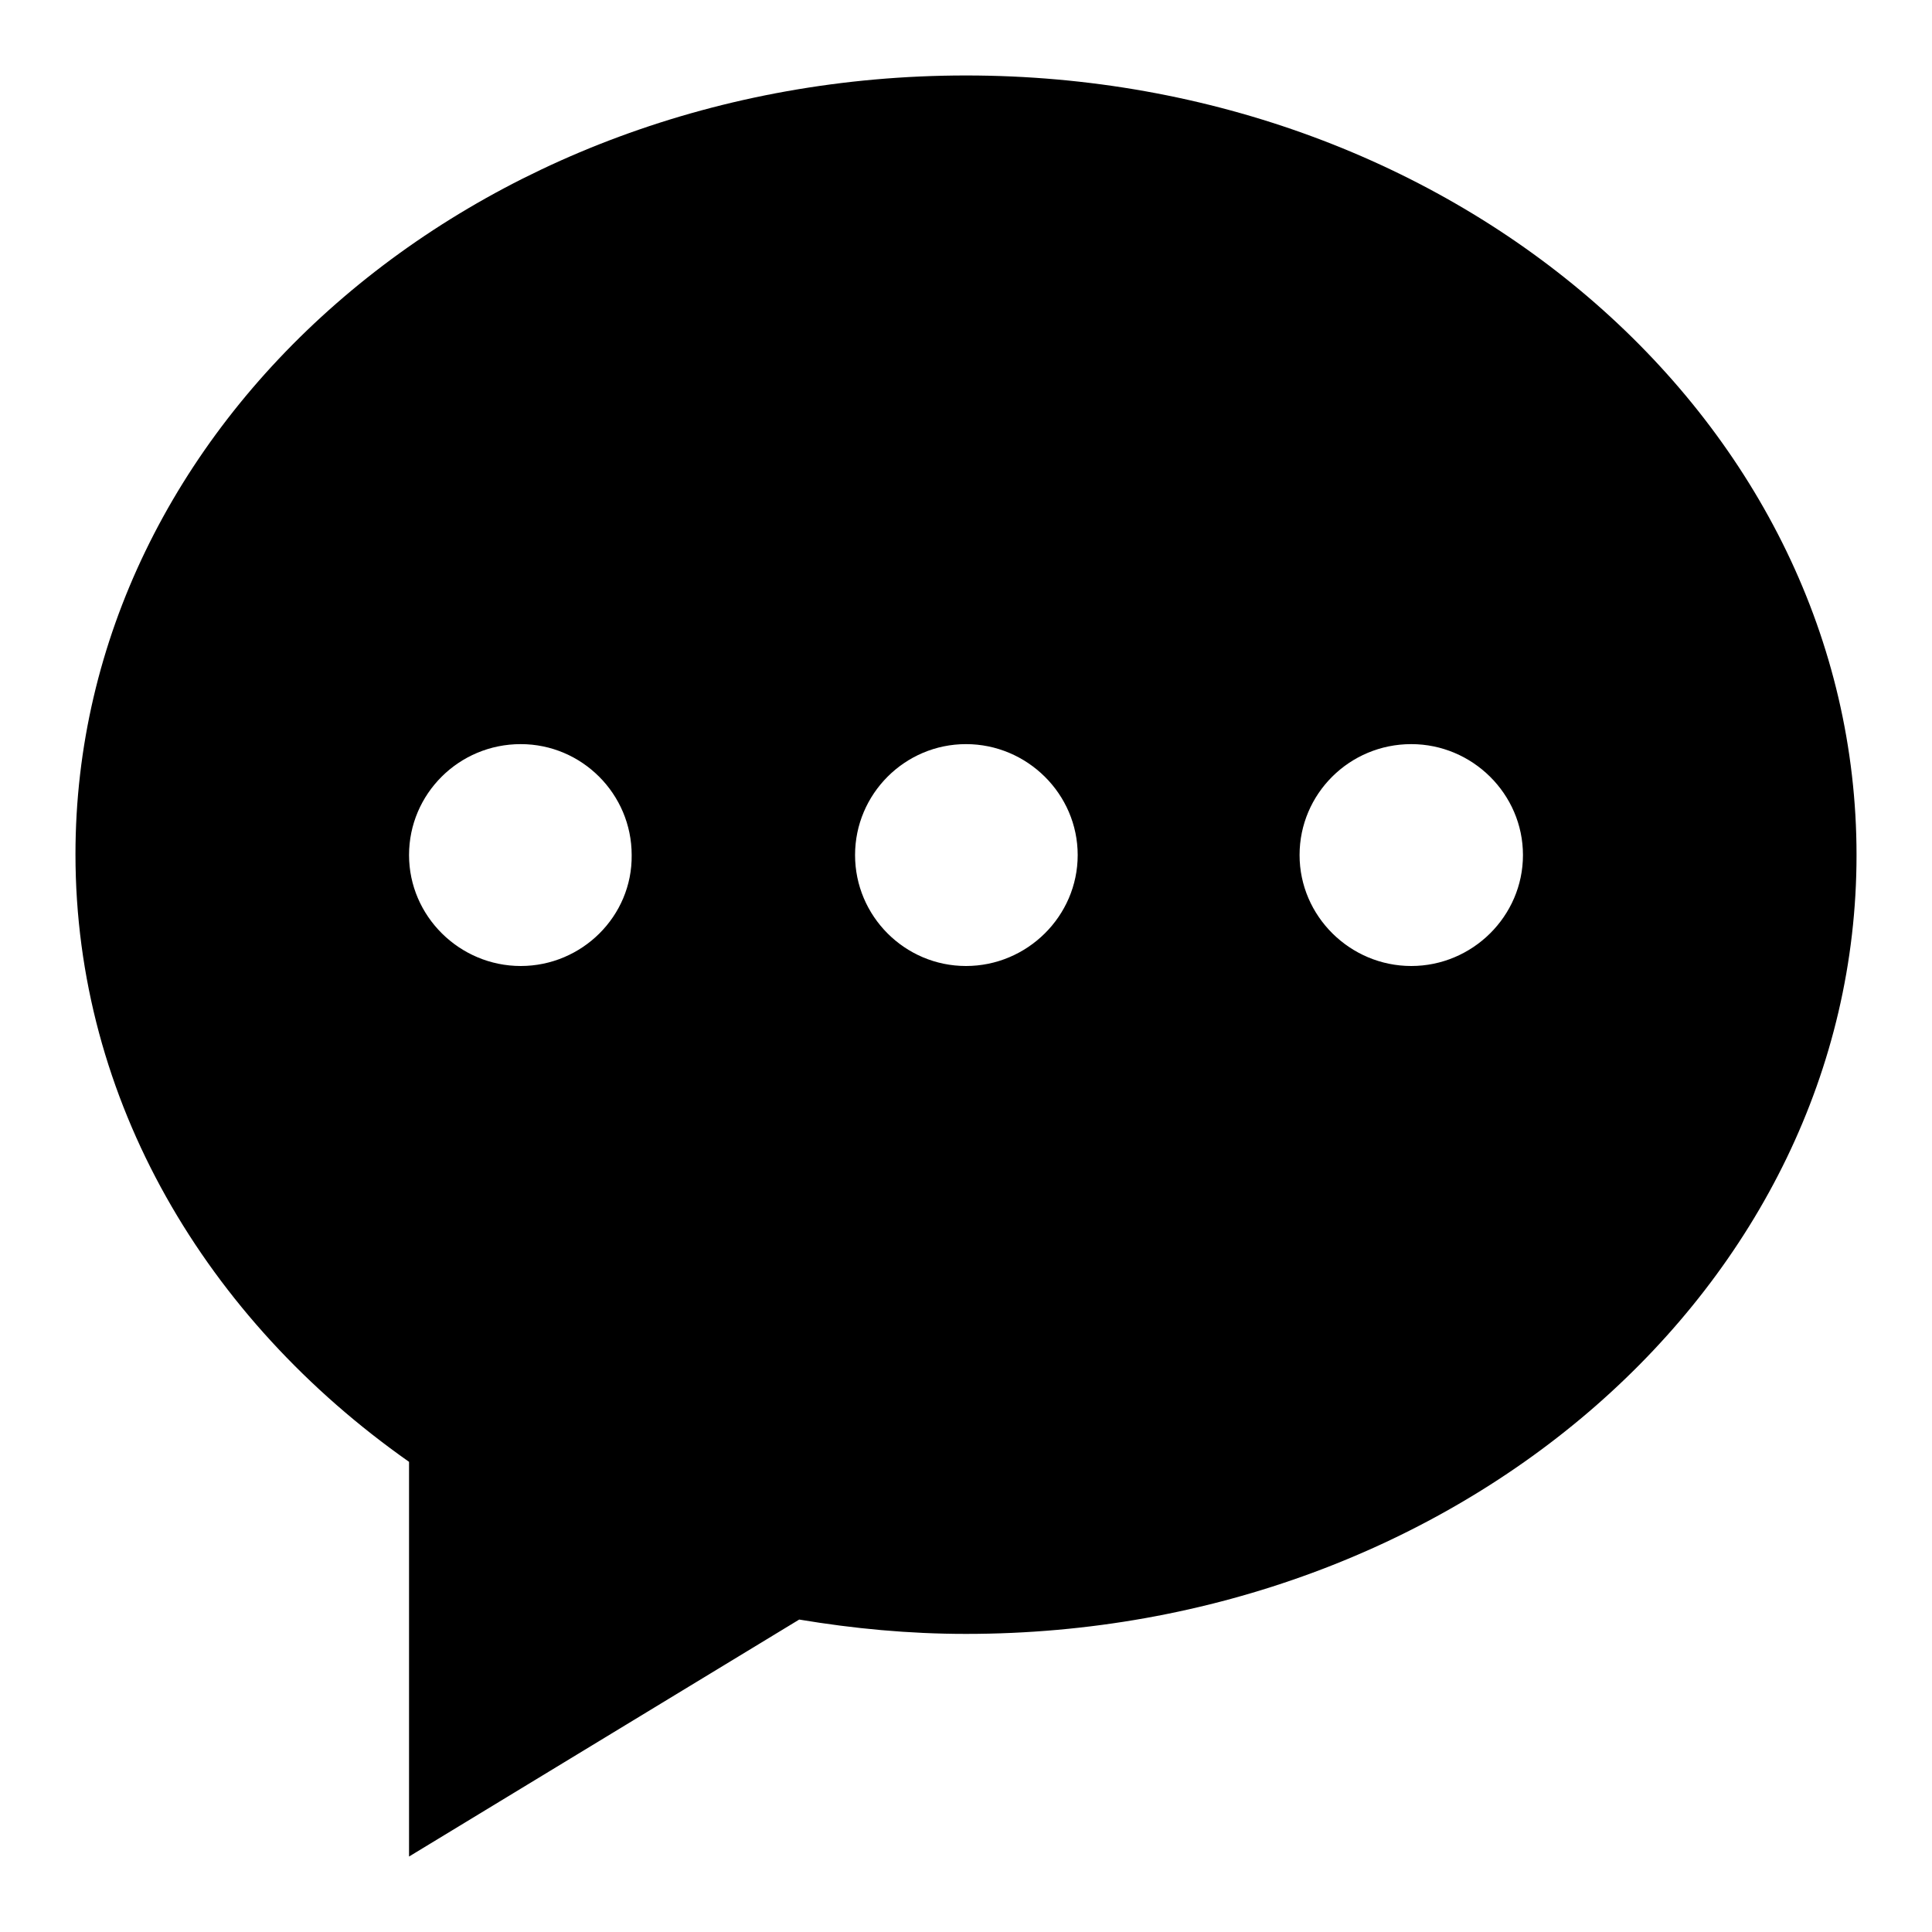
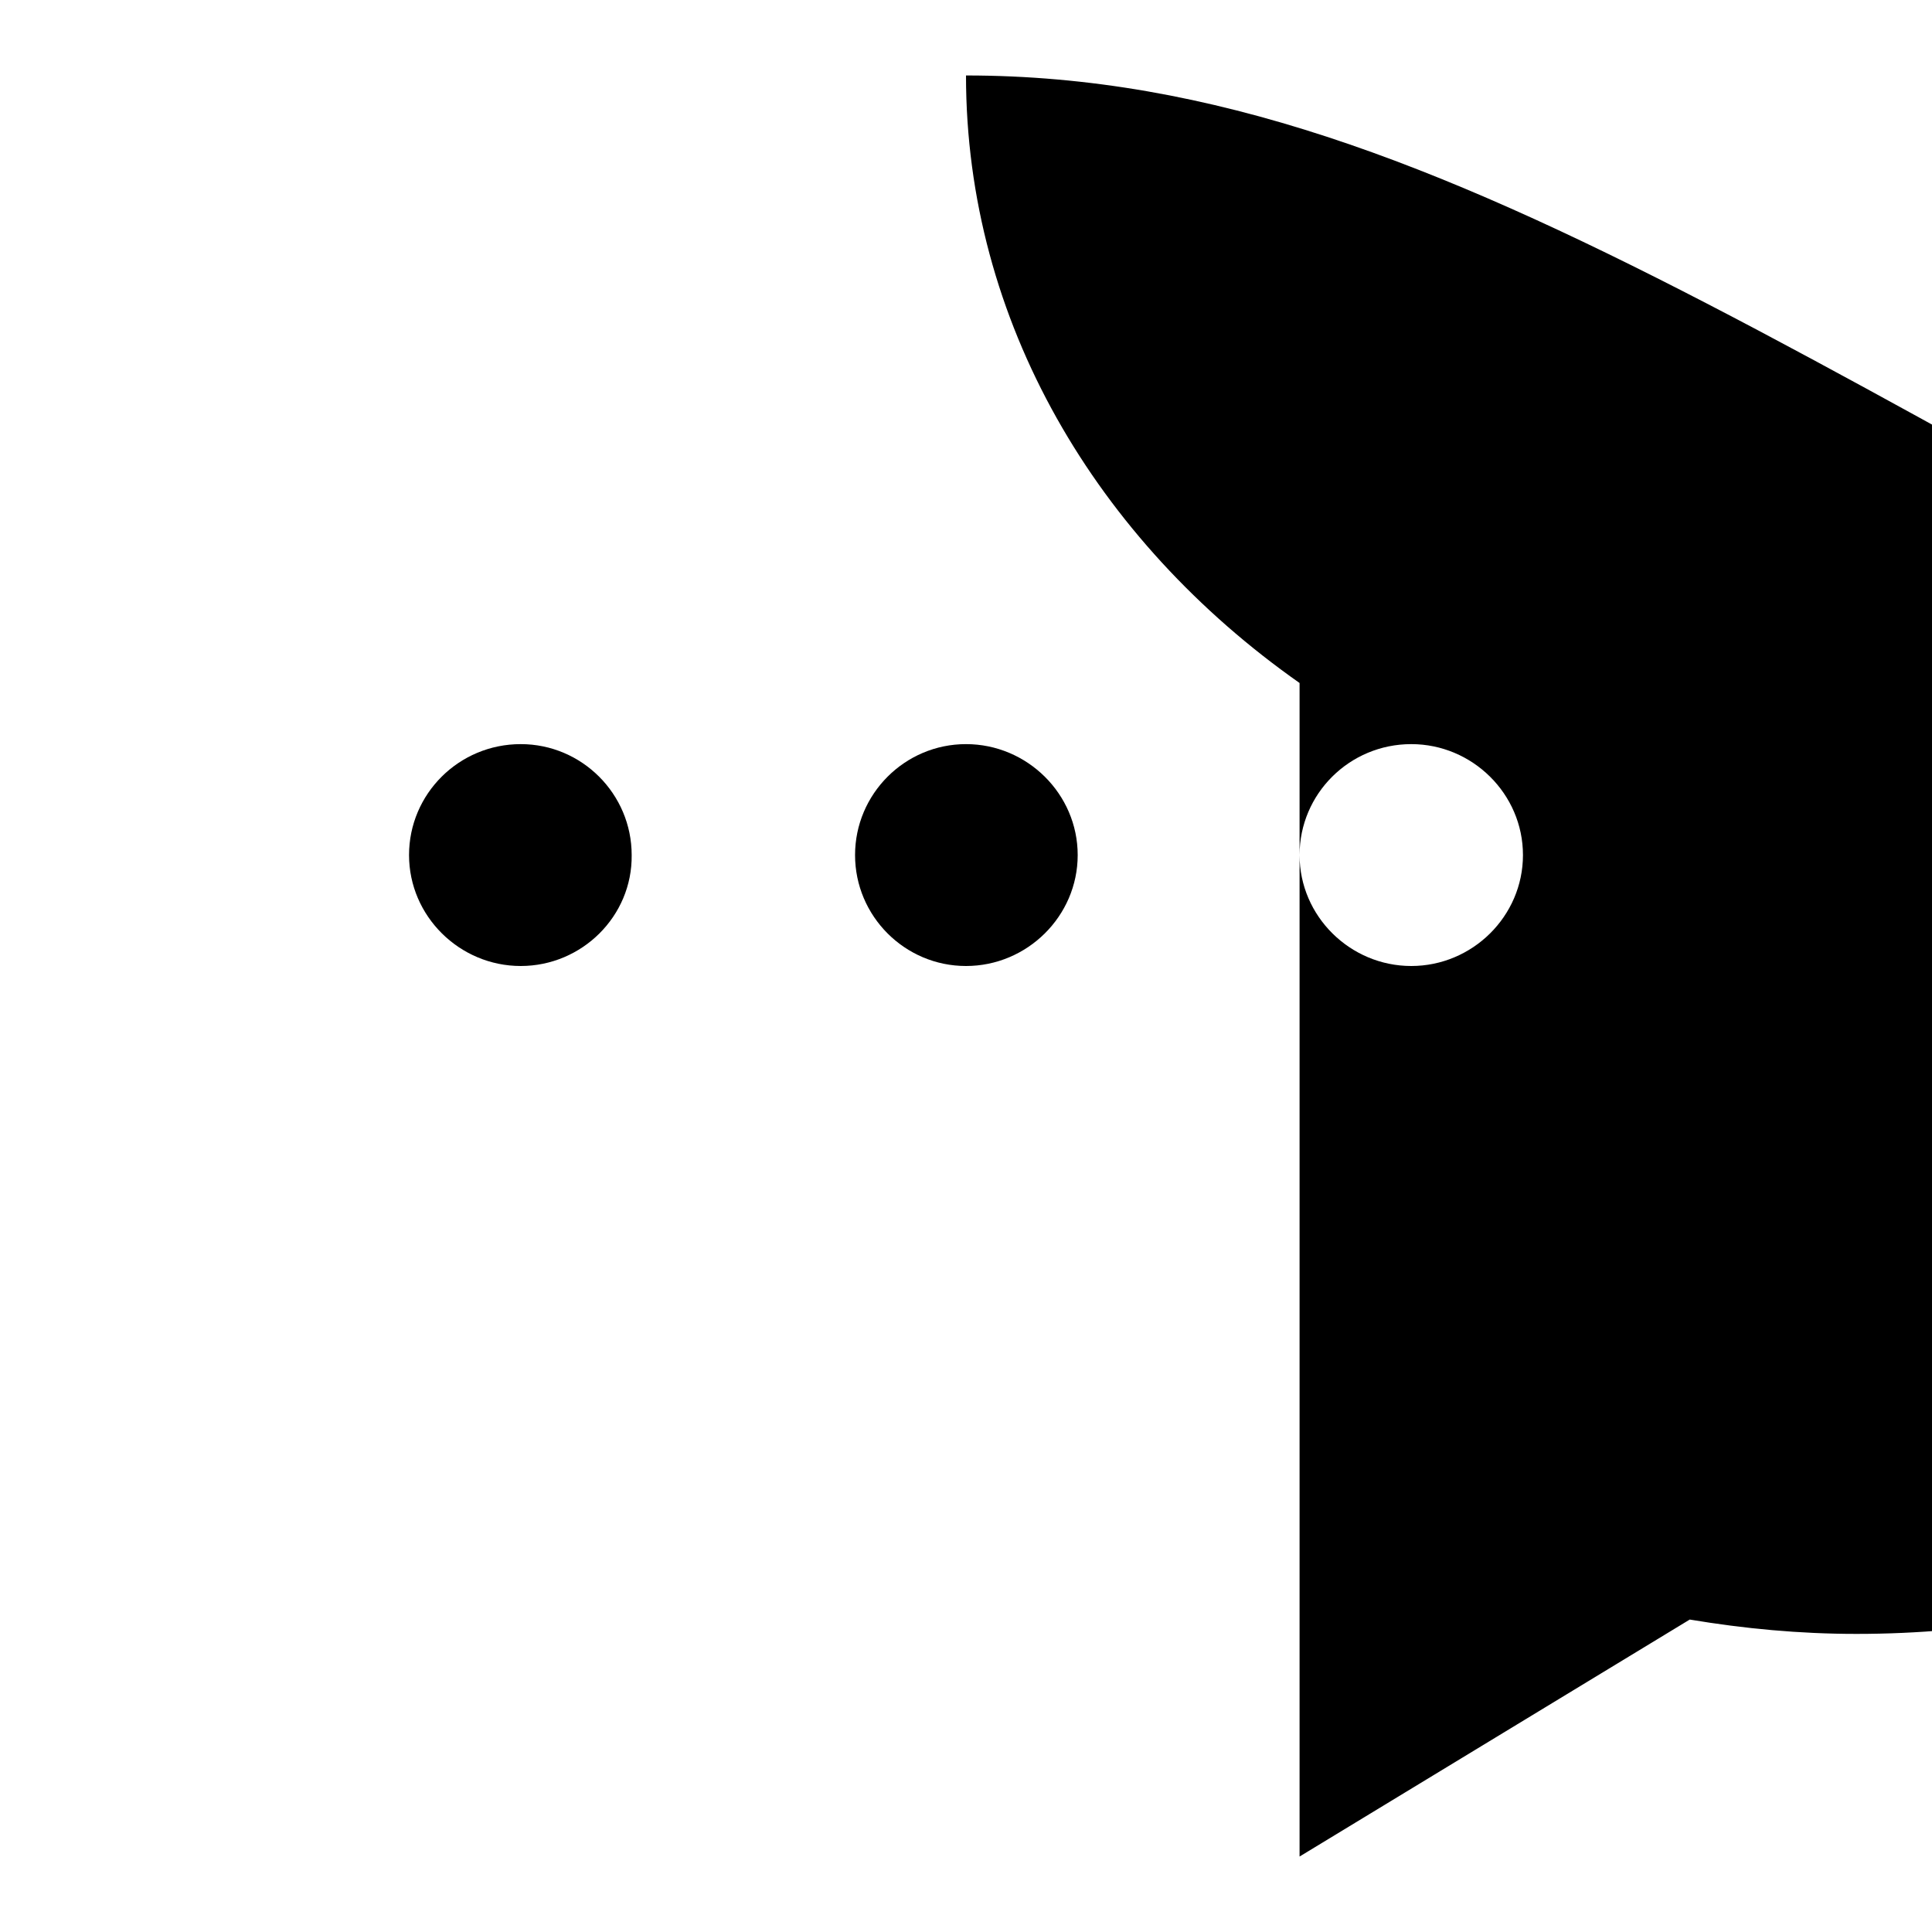
<svg xmlns="http://www.w3.org/2000/svg" version="1.1" x="0px" y="0px" viewBox="0 0 256 256" enable-background="new 0 0 256 256" xml:space="preserve">
  <g>
    <g>
-       <path fill="#000000" d="M128,10C62.8,10,10,56.2,10,113.2c0,32.6,17.3,61.6,44.2,80.5V246l51.7-31.4c7.2,1.2,14.5,1.9,22.1,1.9c65.2,0,118-46.2,118-103.2C246,56.2,193.2,10,128,10z M69,128c-8.1,0-14.8-6.6-14.8-14.7c0-8.1,6.6-14.7,14.8-14.7c8.1,0,14.7,6.6,14.7,14.7C83.8,121.4,77.1,128,69,128z M128,128c-8.1,0-14.7-6.6-14.7-14.7c0-8.1,6.6-14.7,14.7-14.7c8.1,0,14.8,6.6,14.8,14.7C142.8,121.4,136.1,128,128,128z M187,128c-8.1,0-14.8-6.6-14.8-14.7c0-8.1,6.6-14.7,14.8-14.7c8.1,0,14.8,6.6,14.8,14.7C201.8,121.4,195.1,128,187,128z" />
+       <path fill="#000000" d="M128,10c0,32.6,17.3,61.6,44.2,80.5V246l51.7-31.4c7.2,1.2,14.5,1.9,22.1,1.9c65.2,0,118-46.2,118-103.2C246,56.2,193.2,10,128,10z M69,128c-8.1,0-14.8-6.6-14.8-14.7c0-8.1,6.6-14.7,14.8-14.7c8.1,0,14.7,6.6,14.7,14.7C83.8,121.4,77.1,128,69,128z M128,128c-8.1,0-14.7-6.6-14.7-14.7c0-8.1,6.6-14.7,14.7-14.7c8.1,0,14.8,6.6,14.8,14.7C142.8,121.4,136.1,128,128,128z M187,128c-8.1,0-14.8-6.6-14.8-14.7c0-8.1,6.6-14.7,14.8-14.7c8.1,0,14.8,6.6,14.8,14.7C201.8,121.4,195.1,128,187,128z" />
    </g>
  </g>
</svg>